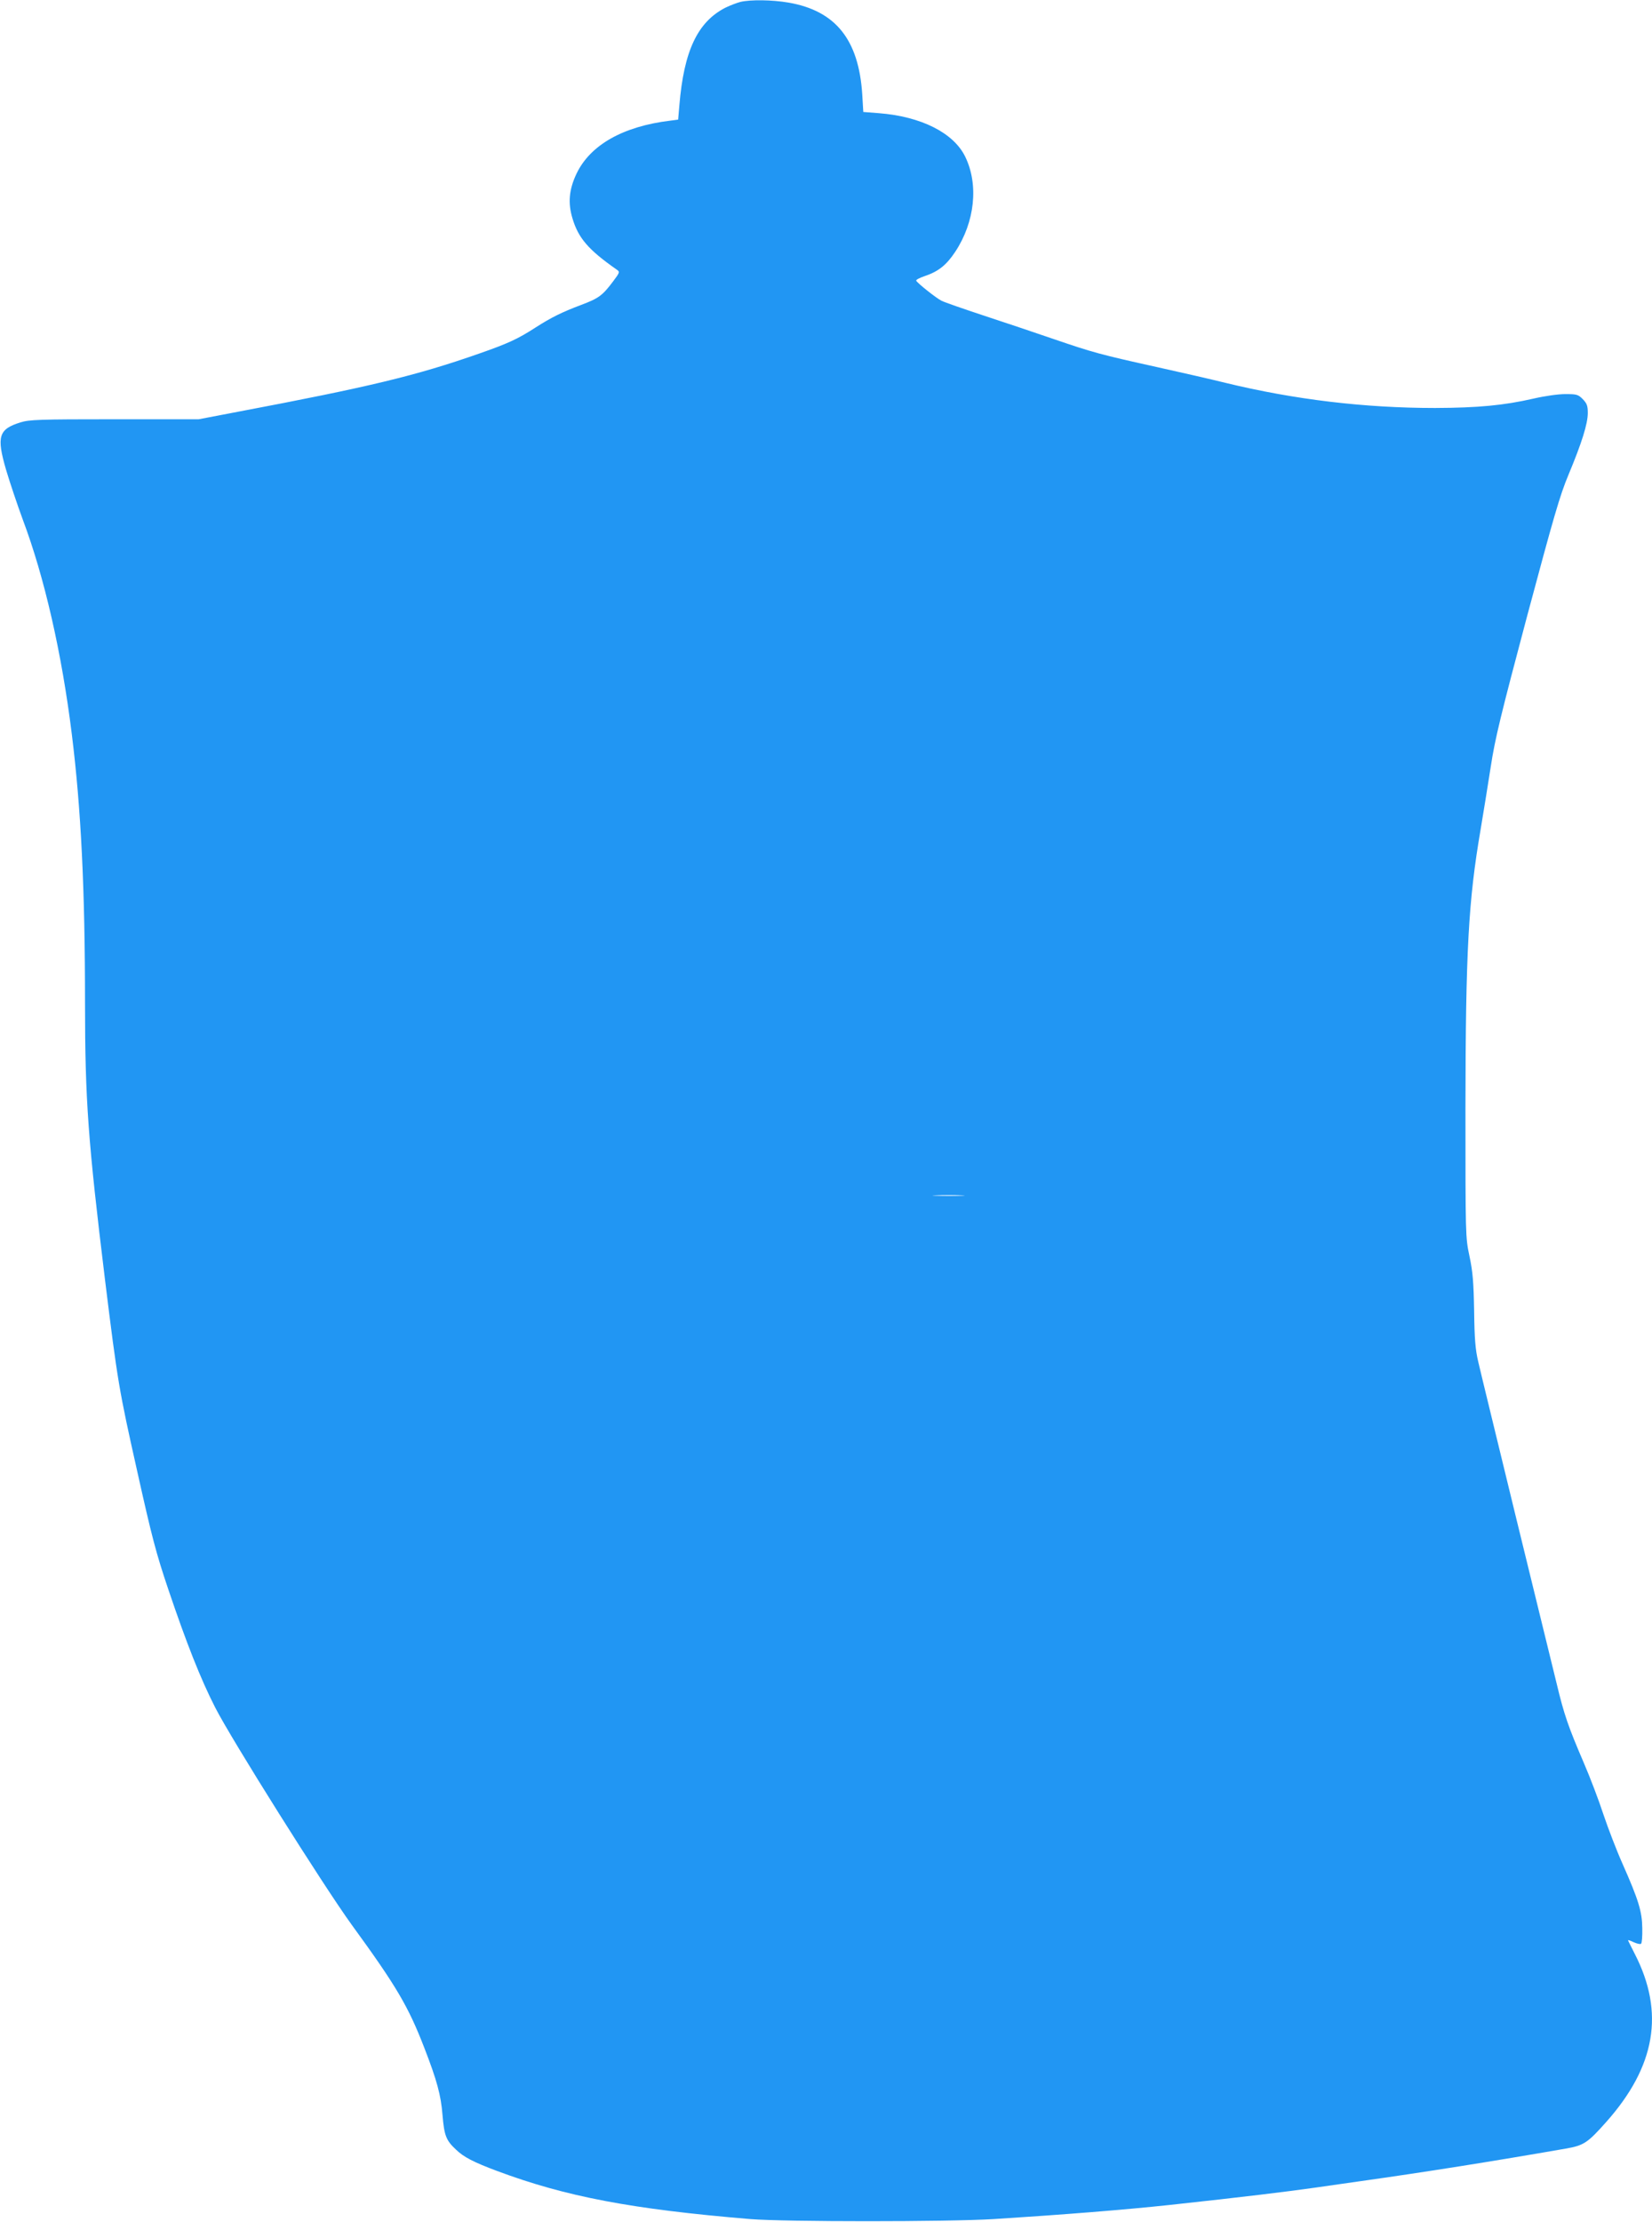
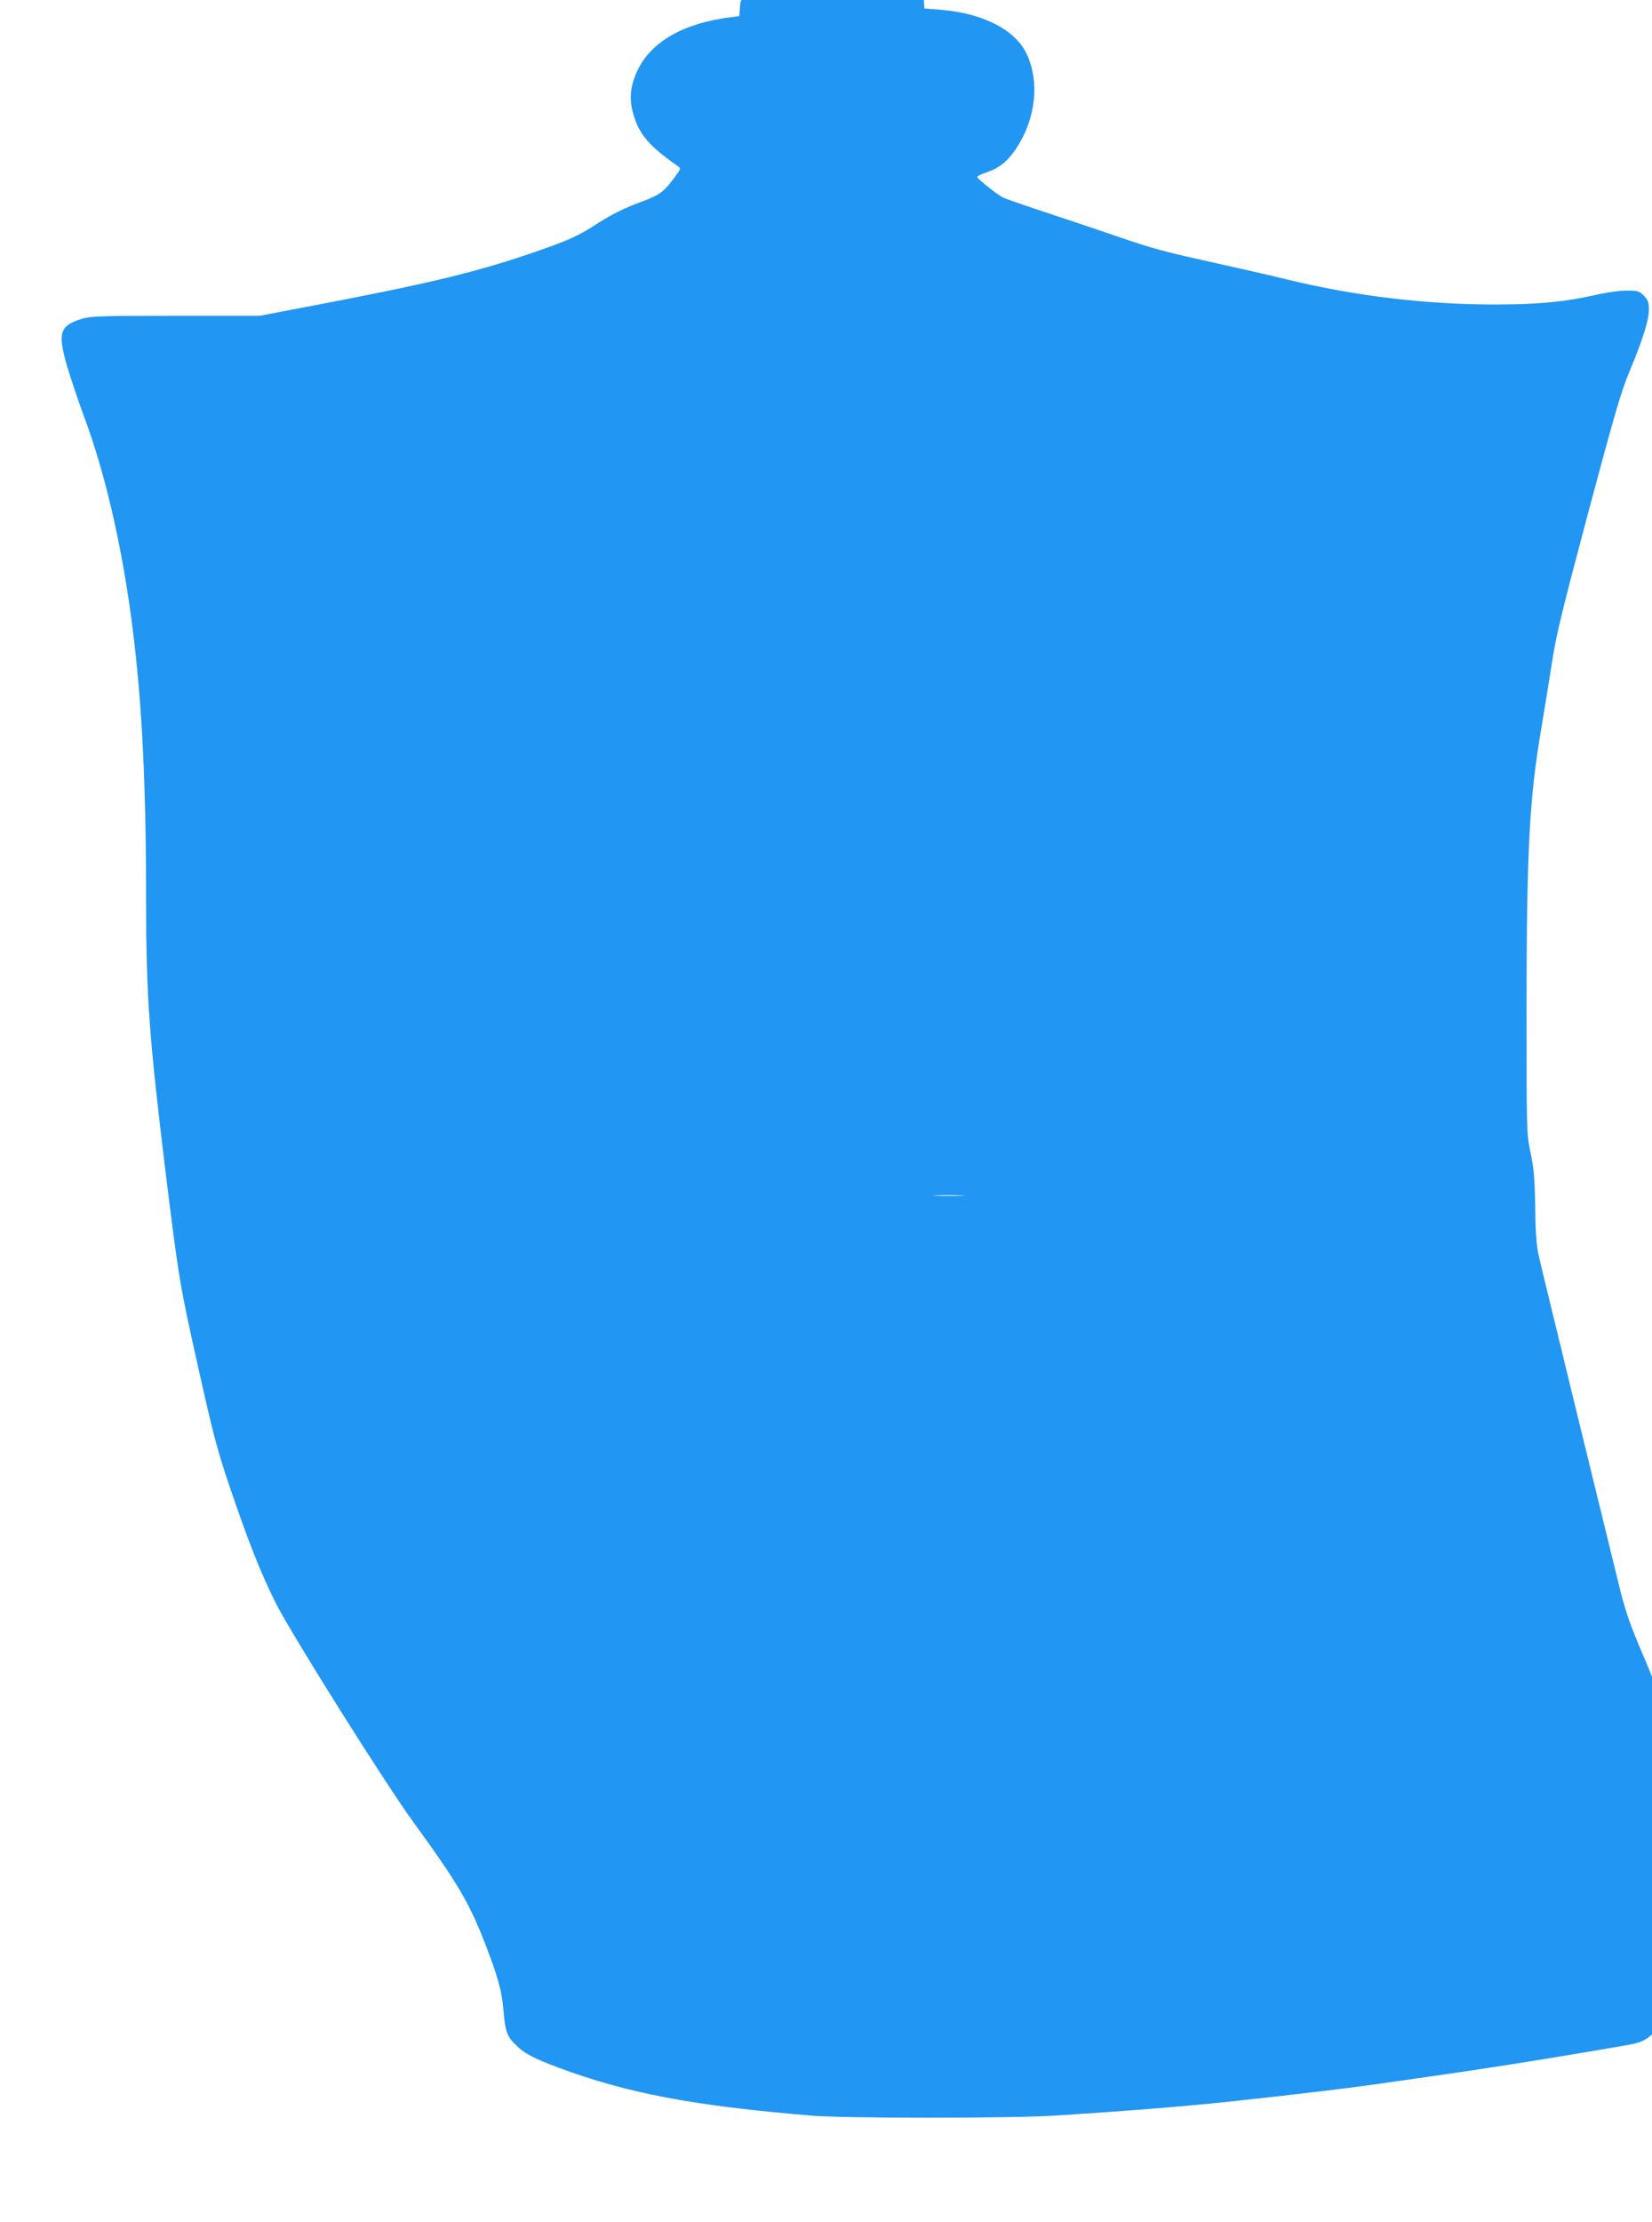
<svg xmlns="http://www.w3.org/2000/svg" version="1.0" width="952pt" height="1280pt" viewBox="0 0 952 1280" preserveAspectRatio="xMidYMid meet">
  <g transform="translate(0,1280) scale(0.1,-0.1)" fill="#2196f3" stroke="none">
-     <path d="M4267 12789 c-20 -5 -59 -20 -86 -33 -161 -82 -240 -249 -266 -563 l-7 -82 -46 -6 c-272 -33 -461 -140 -540 -306 -43 -91 -50 -168 -23 -257 34 -114 92 -181 255 -295 19 -13 18 -16 -21 -68 -61 -81 -82 -97 -183 -135 -112 -42 -174 -73 -263 -130 -102 -66 -158 -92 -324 -150 -365 -128 -632 -192 -1393 -336 l-225 -43 -485 0 c-435 0 -491 -2 -542 -18 -126 -39 -139 -81 -83 -273 21 -71 64 -199 96 -286 125 -332 225 -769 283 -1238 53 -427 76 -889 76 -1550 0 -557 18 -796 115 -1590 73 -592 81 -637 185 -1101 85 -382 110 -477 180 -684 104 -308 187 -518 270 -680 93 -183 624 -1027 787 -1252 258 -354 326 -470 418 -708 73 -188 96 -273 105 -387 10 -118 20 -146 77 -199 45 -44 102 -73 238 -124 397 -148 775 -220 1460 -277 199 -16 1134 -16 1400 0 396 25 761 54 1020 82 425 46 663 75 840 100 39 6 149 21 245 35 384 54 768 115 1193 189 104 18 126 33 232 152 286 321 339 632 166 969 -20 39 -37 74 -39 78 -2 4 12 0 32 -10 20 -9 39 -13 43 -9 5 4 8 44 7 89 -1 96 -21 162 -114 372 -34 76 -83 204 -110 284 -26 80 -77 214 -113 297 -90 210 -113 275 -157 459 -22 88 -127 520 -235 960 -107 440 -205 841 -216 890 -17 71 -22 133 -24 295 -3 166 -8 226 -27 315 -23 109 -23 114 -23 855 1 904 17 1192 87 1600 16 96 43 261 59 365 24 159 59 301 209 865 153 571 189 697 239 816 76 182 111 293 111 355 0 42 -5 55 -29 80 -27 27 -35 29 -101 29 -41 0 -118 -11 -183 -26 -171 -39 -318 -53 -567 -54 -405 0 -810 48 -1209 145 -80 20 -256 60 -391 90 -326 72 -373 85 -595 161 -104 36 -287 97 -405 136 -118 39 -228 77 -245 86 -30 15 -137 100 -145 115 -3 5 18 16 47 26 81 27 127 64 178 141 113 171 136 387 57 548 -67 137 -254 231 -497 250 l-90 7 -6 100 c-20 316 -153 483 -425 530 -94 16 -217 18 -277 4z m1276 -6876 c-40 -2 -107 -2 -150 0 -43 1 -10 3 72 3 83 0 118 -2 78 -3z" />
+     <path d="M4267 12789 l-7 -82 -46 -6 c-272 -33 -461 -140 -540 -306 -43 -91 -50 -168 -23 -257 34 -114 92 -181 255 -295 19 -13 18 -16 -21 -68 -61 -81 -82 -97 -183 -135 -112 -42 -174 -73 -263 -130 -102 -66 -158 -92 -324 -150 -365 -128 -632 -192 -1393 -336 l-225 -43 -485 0 c-435 0 -491 -2 -542 -18 -126 -39 -139 -81 -83 -273 21 -71 64 -199 96 -286 125 -332 225 -769 283 -1238 53 -427 76 -889 76 -1550 0 -557 18 -796 115 -1590 73 -592 81 -637 185 -1101 85 -382 110 -477 180 -684 104 -308 187 -518 270 -680 93 -183 624 -1027 787 -1252 258 -354 326 -470 418 -708 73 -188 96 -273 105 -387 10 -118 20 -146 77 -199 45 -44 102 -73 238 -124 397 -148 775 -220 1460 -277 199 -16 1134 -16 1400 0 396 25 761 54 1020 82 425 46 663 75 840 100 39 6 149 21 245 35 384 54 768 115 1193 189 104 18 126 33 232 152 286 321 339 632 166 969 -20 39 -37 74 -39 78 -2 4 12 0 32 -10 20 -9 39 -13 43 -9 5 4 8 44 7 89 -1 96 -21 162 -114 372 -34 76 -83 204 -110 284 -26 80 -77 214 -113 297 -90 210 -113 275 -157 459 -22 88 -127 520 -235 960 -107 440 -205 841 -216 890 -17 71 -22 133 -24 295 -3 166 -8 226 -27 315 -23 109 -23 114 -23 855 1 904 17 1192 87 1600 16 96 43 261 59 365 24 159 59 301 209 865 153 571 189 697 239 816 76 182 111 293 111 355 0 42 -5 55 -29 80 -27 27 -35 29 -101 29 -41 0 -118 -11 -183 -26 -171 -39 -318 -53 -567 -54 -405 0 -810 48 -1209 145 -80 20 -256 60 -391 90 -326 72 -373 85 -595 161 -104 36 -287 97 -405 136 -118 39 -228 77 -245 86 -30 15 -137 100 -145 115 -3 5 18 16 47 26 81 27 127 64 178 141 113 171 136 387 57 548 -67 137 -254 231 -497 250 l-90 7 -6 100 c-20 316 -153 483 -425 530 -94 16 -217 18 -277 4z m1276 -6876 c-40 -2 -107 -2 -150 0 -43 1 -10 3 72 3 83 0 118 -2 78 -3z" />
  </g>
</svg>